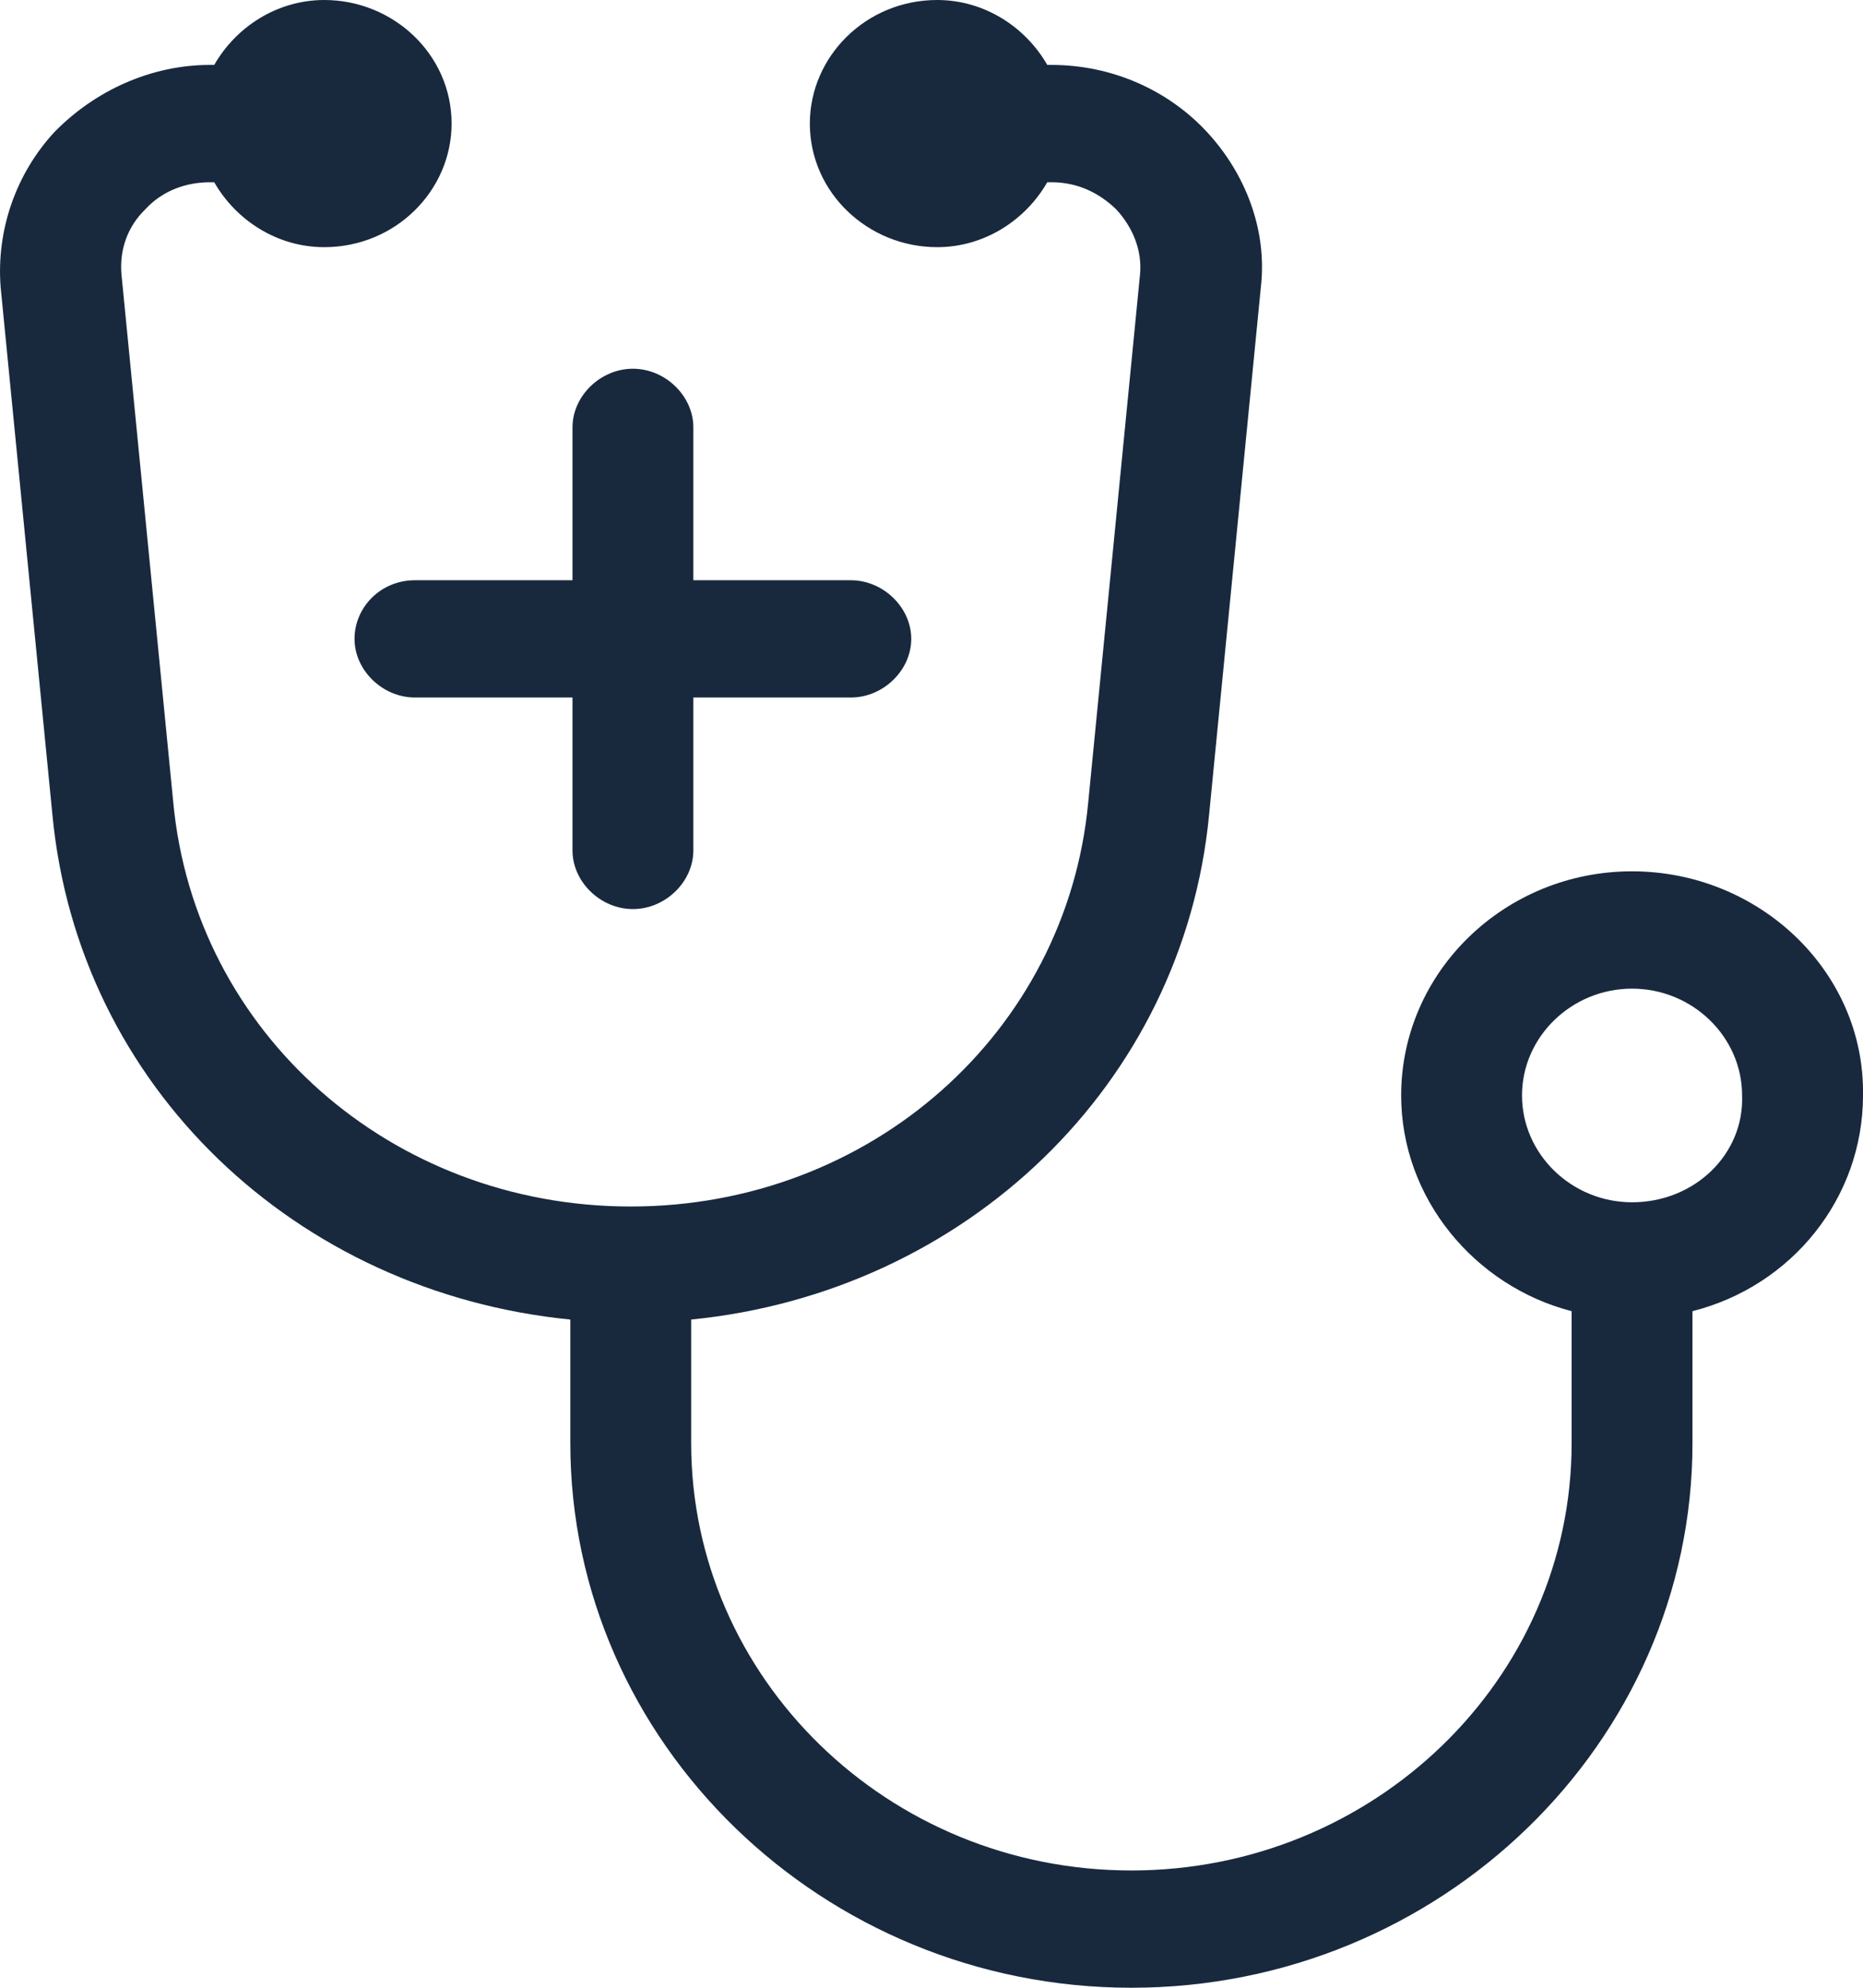
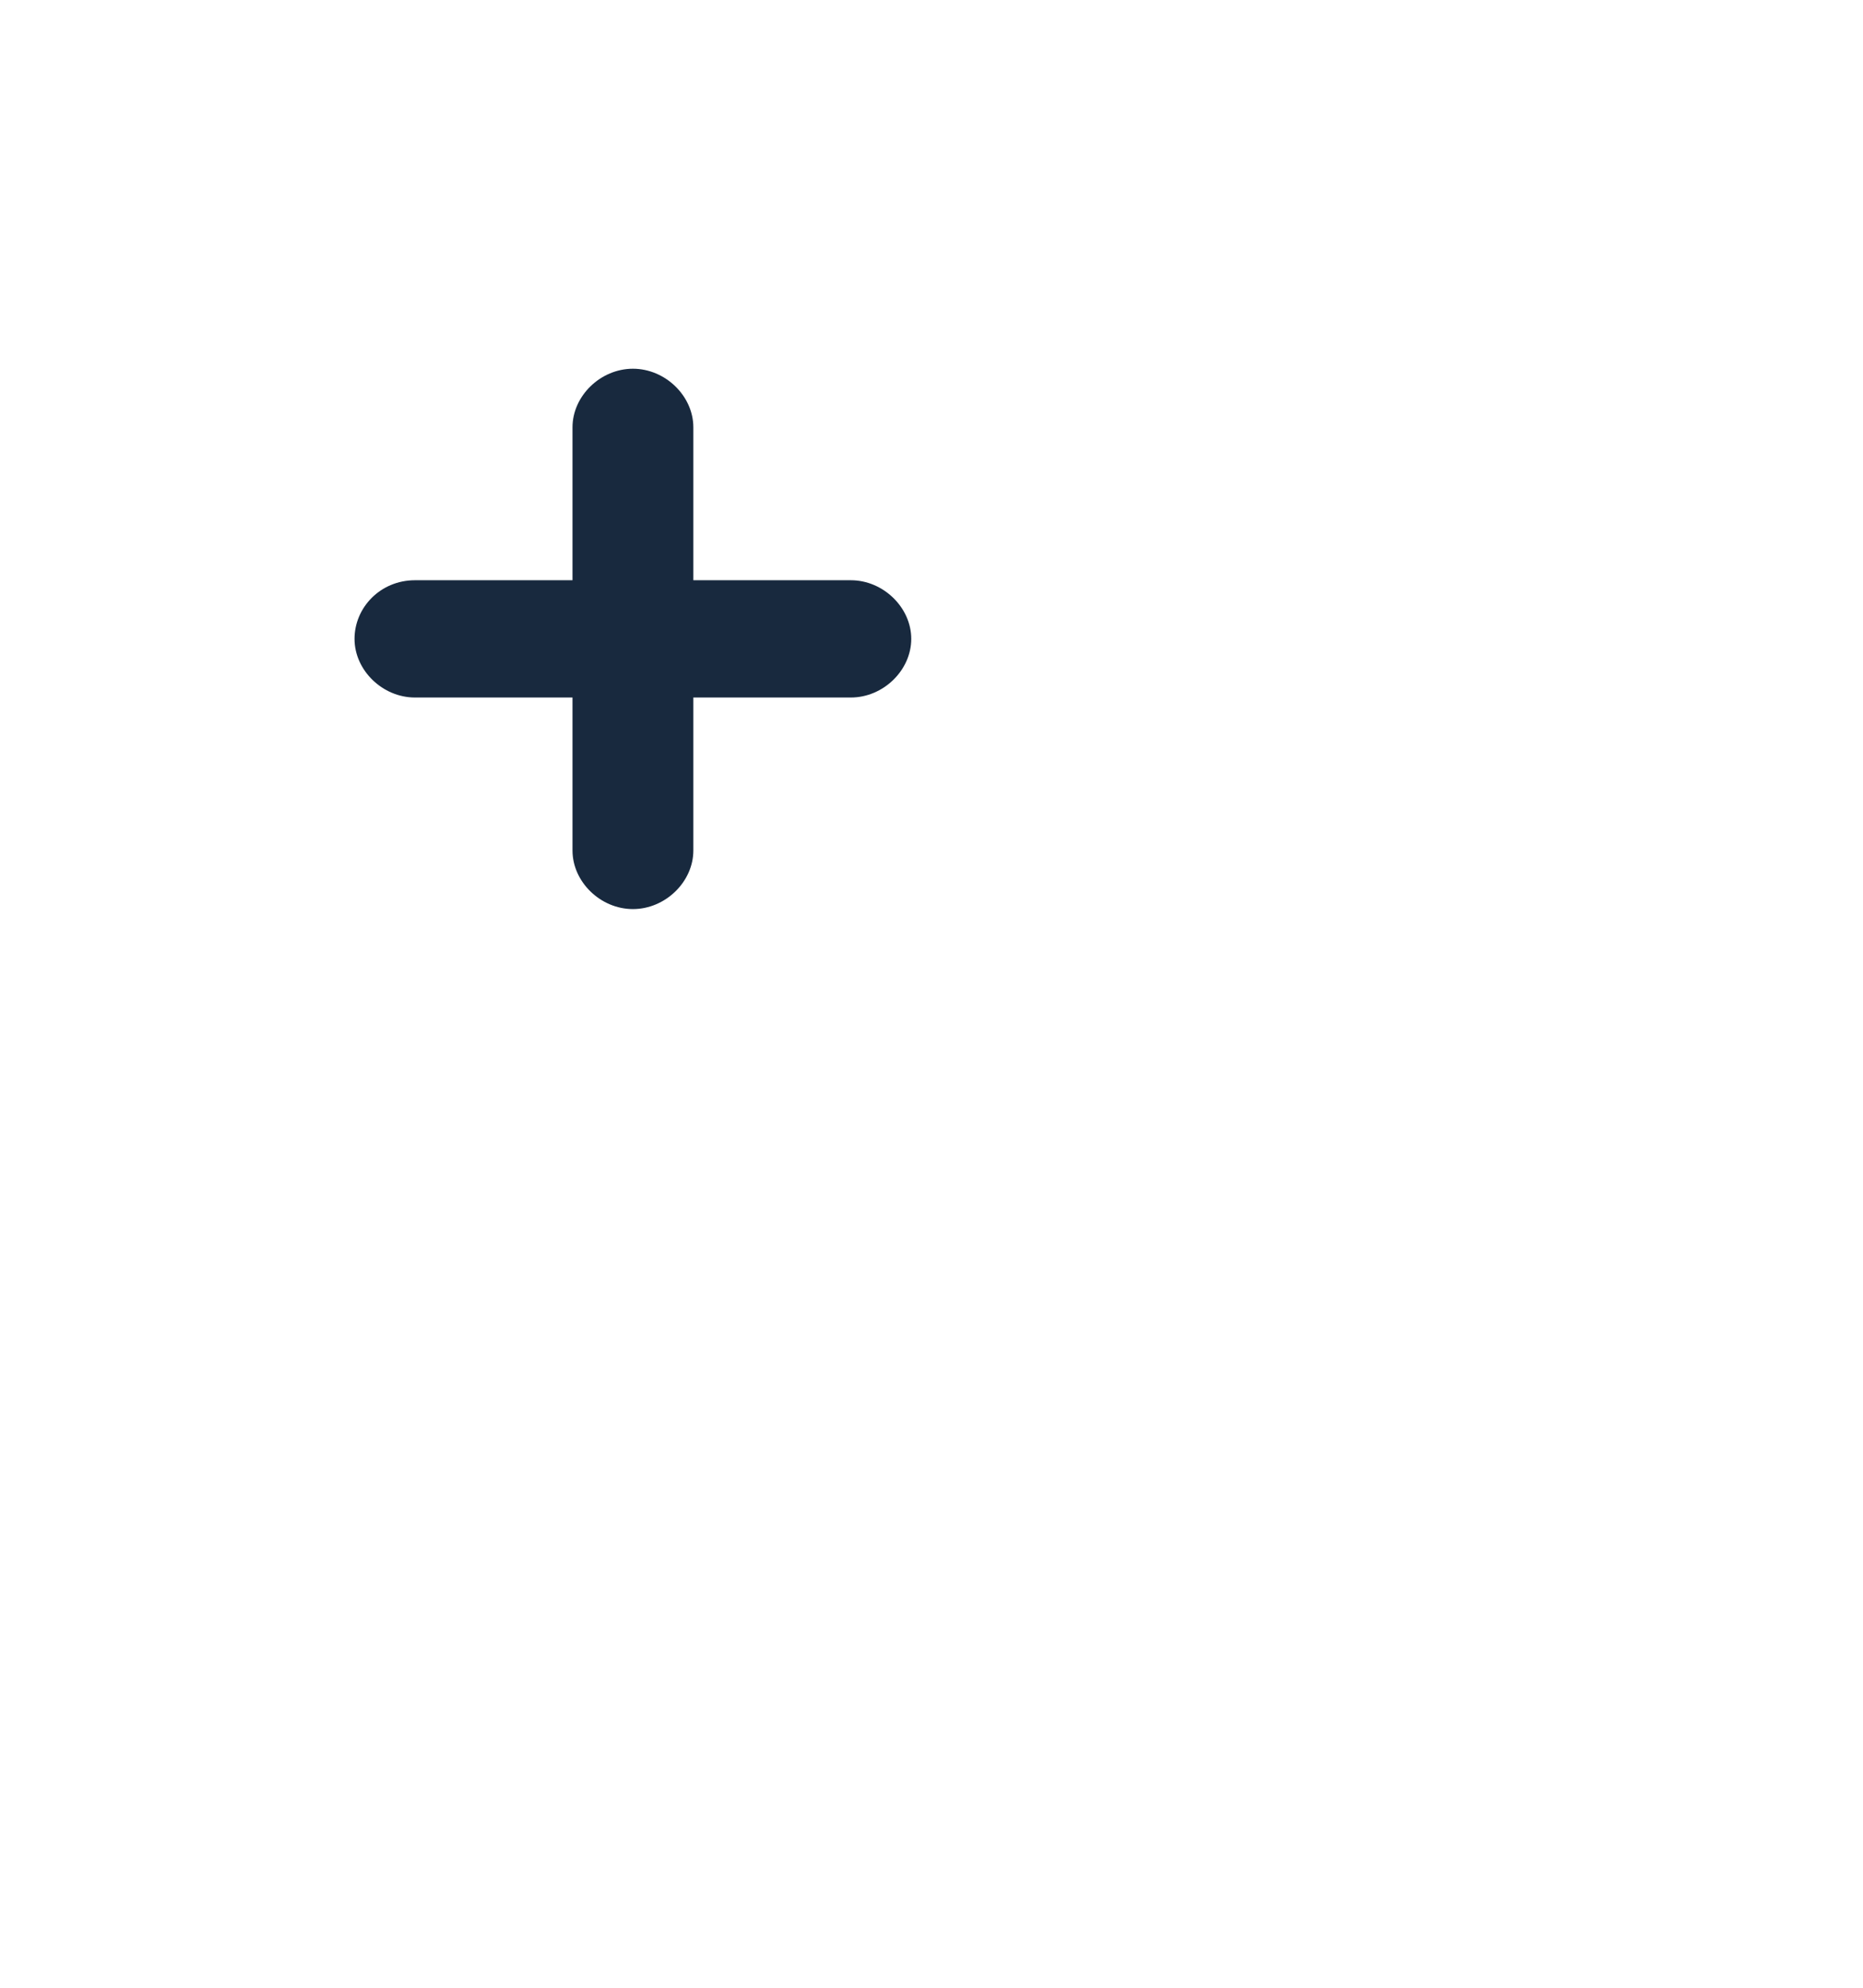
<svg xmlns="http://www.w3.org/2000/svg" width="30" height="32" viewBox="0 0 30 32" fill="none">
-   <path d="M26.281 14.027C24.231 14.027 22.563 15.646 22.563 17.635C22.563 19.288 23.744 20.704 25.308 21.108V23.233C25.308 27.043 22.111 30.112 18.219 30.112C14.292 30.112 11.13 27.009 11.13 23.233V21.243C15.543 20.805 19.053 17.467 19.47 13.117L20.304 4.62C20.408 3.709 20.061 2.799 19.435 2.124C18.81 1.45 17.906 1.045 16.933 1.045H16.864C16.516 0.438 15.856 0 15.091 0C13.945 0 13.041 0.91 13.041 1.989C13.041 3.102 13.979 3.979 15.091 3.979C15.856 3.979 16.516 3.541 16.864 2.934H16.933C17.35 2.934 17.698 3.102 17.976 3.372C18.254 3.675 18.393 4.046 18.358 4.417L17.524 12.915C17.176 16.624 14.014 19.423 10.157 19.423C6.299 19.423 3.137 16.624 2.79 12.915L1.956 4.417C1.921 4.013 2.06 3.642 2.338 3.372C2.616 3.068 2.998 2.934 3.38 2.934H3.45C3.797 3.541 4.458 3.979 5.222 3.979C6.369 3.979 7.272 3.068 7.272 1.989C7.272 0.877 6.334 0 5.222 0C4.458 0 3.797 0.438 3.45 1.045H3.38C2.442 1.045 1.539 1.45 0.878 2.124C0.253 2.799 -0.06 3.709 0.01 4.62L0.844 13.117C1.261 17.5 4.77 20.805 9.184 21.243V23.233C9.184 28.055 13.25 32 18.219 32C23.188 32 27.254 28.055 27.254 23.233V21.108C28.853 20.704 30 19.288 30 17.635C30.034 15.646 28.331 14.027 26.281 14.027ZM26.281 19.355C25.308 19.355 24.509 18.58 24.509 17.635C24.509 16.691 25.308 15.916 26.281 15.916C27.254 15.916 28.053 16.691 28.053 17.635C28.088 18.58 27.289 19.355 26.281 19.355Z" fill="#18293E" />
  <path d="M5.709 10.285C5.709 10.791 6.16 11.229 6.682 11.229H9.219V13.691C9.219 14.197 9.67 14.635 10.192 14.635C10.713 14.635 11.165 14.197 11.165 13.691V11.229H13.701C14.223 11.229 14.674 10.791 14.674 10.285C14.674 9.78 14.223 9.341 13.701 9.341H11.165V6.88C11.165 6.374 10.713 5.936 10.192 5.936C9.67 5.936 9.219 6.374 9.219 6.88V9.341H6.682C6.126 9.341 5.709 9.78 5.709 10.285Z" fill="#18293E" />
</svg>